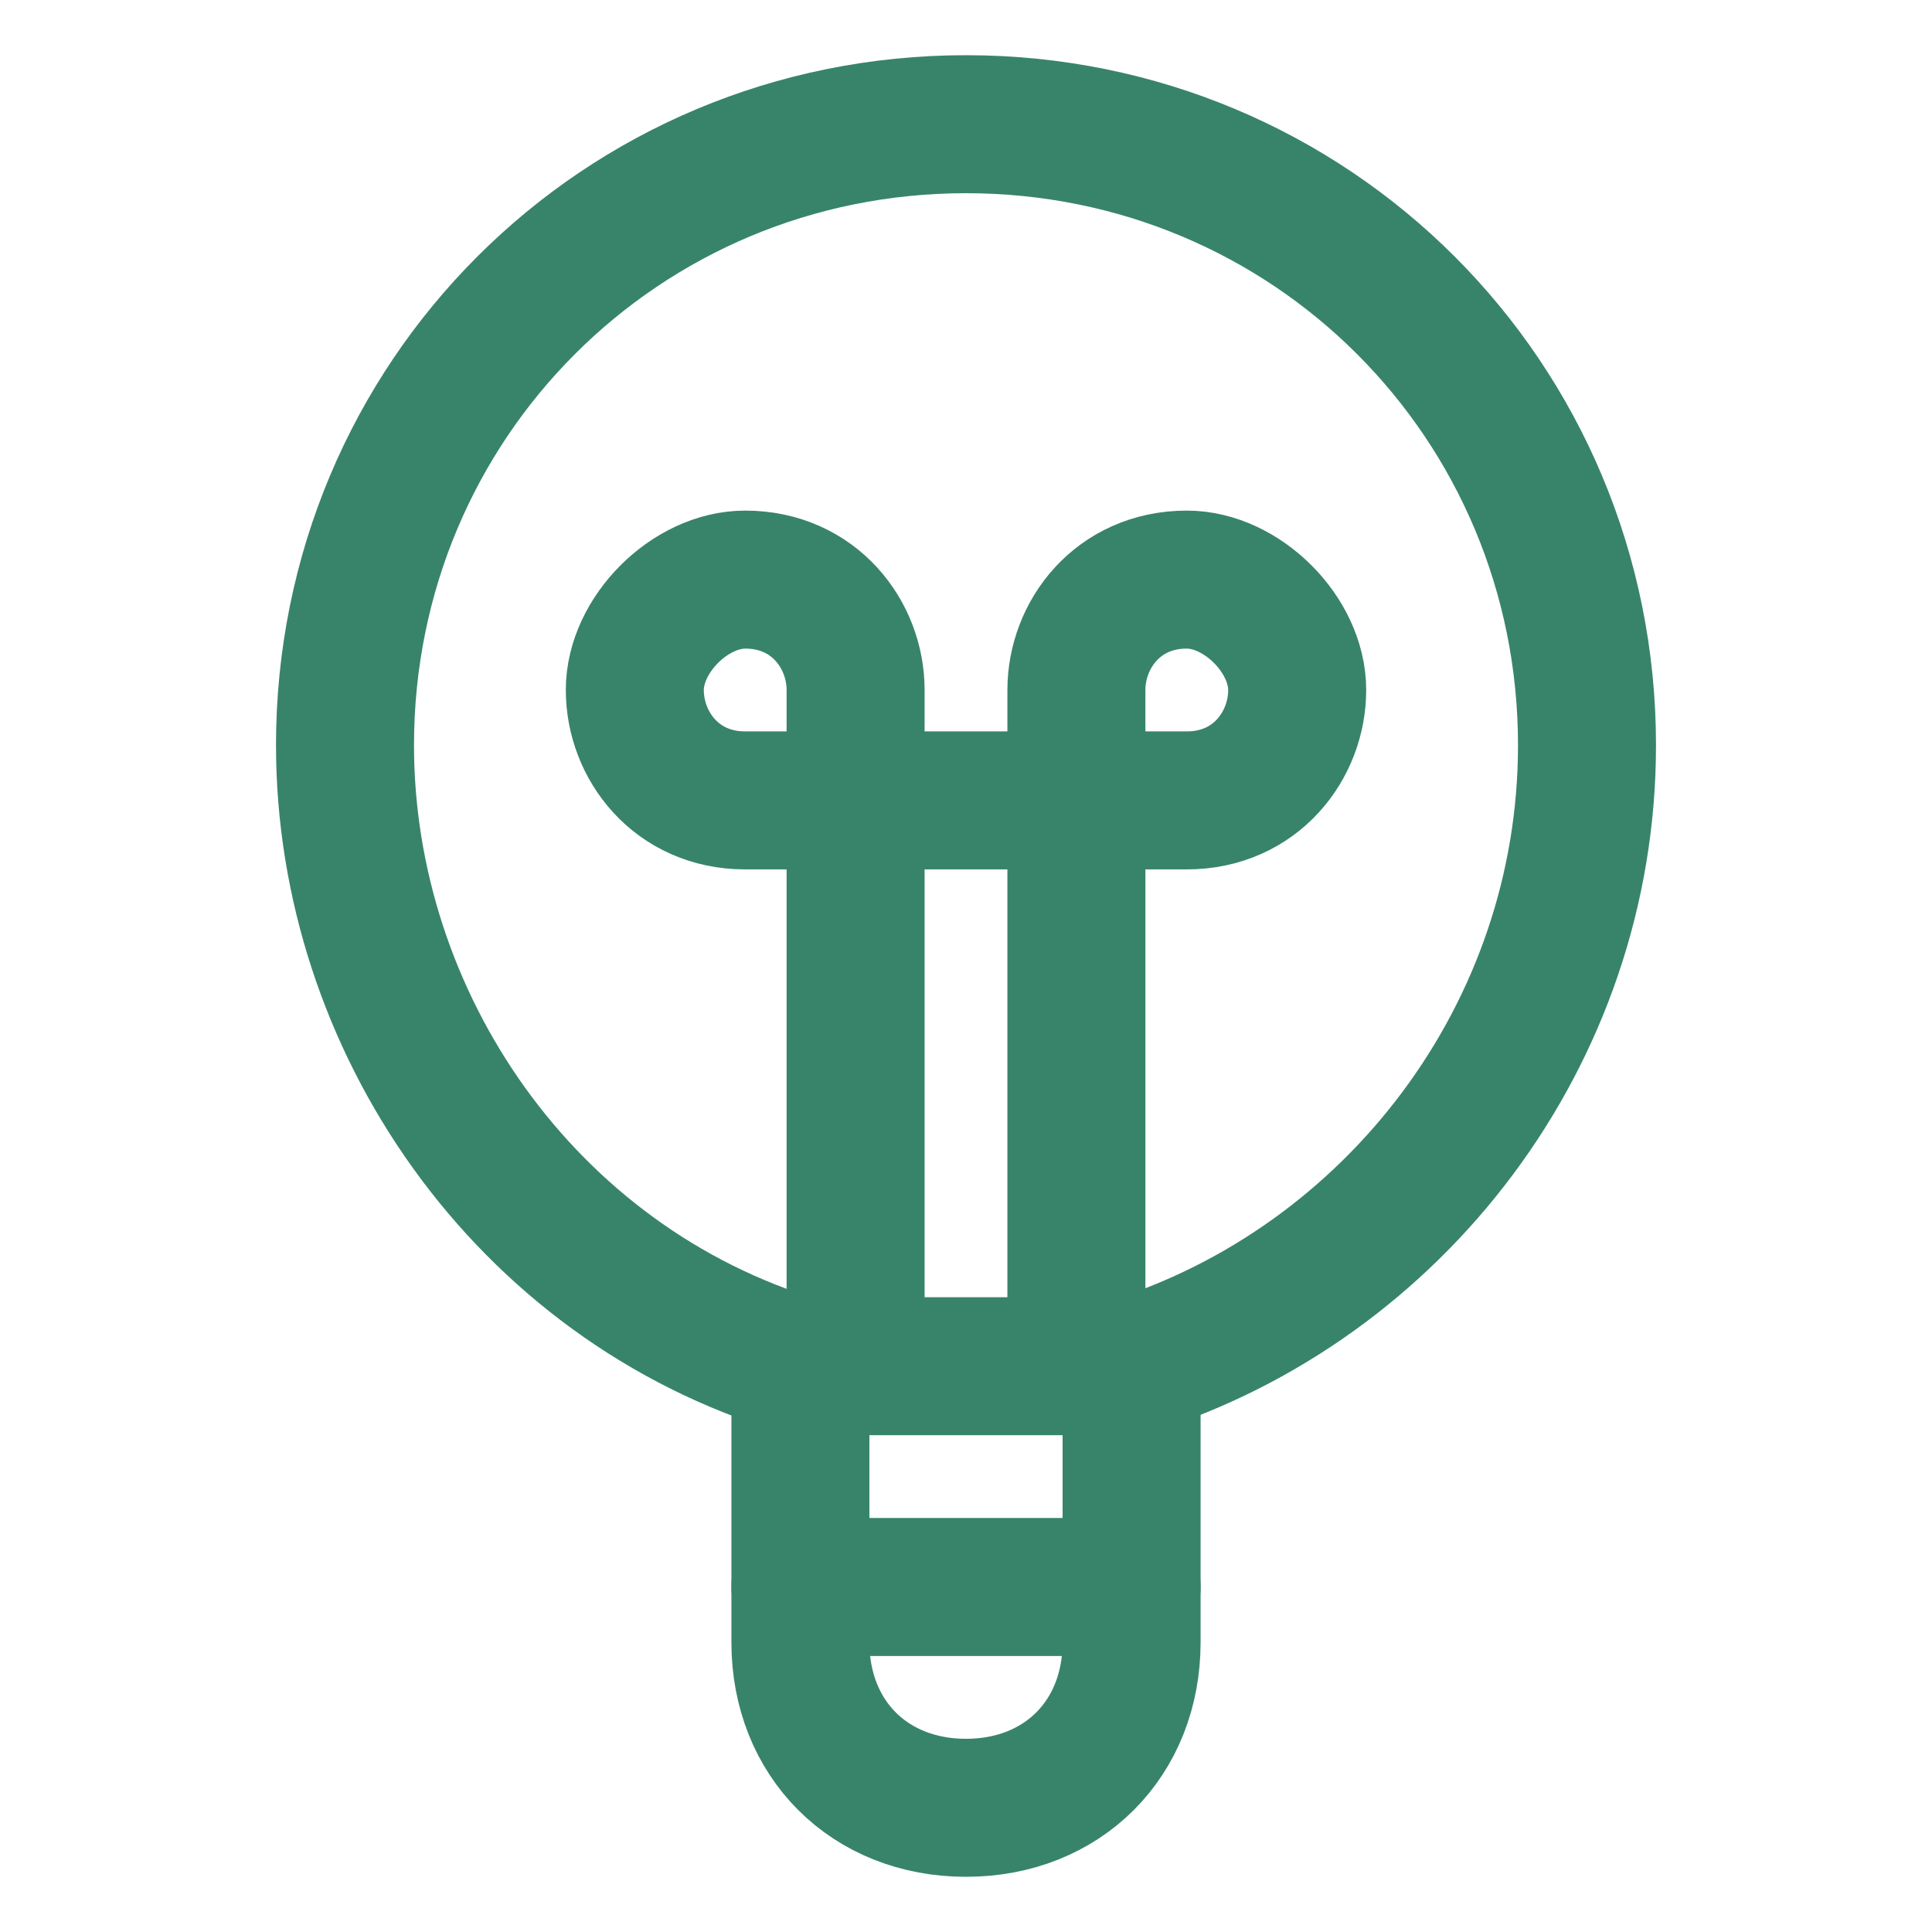
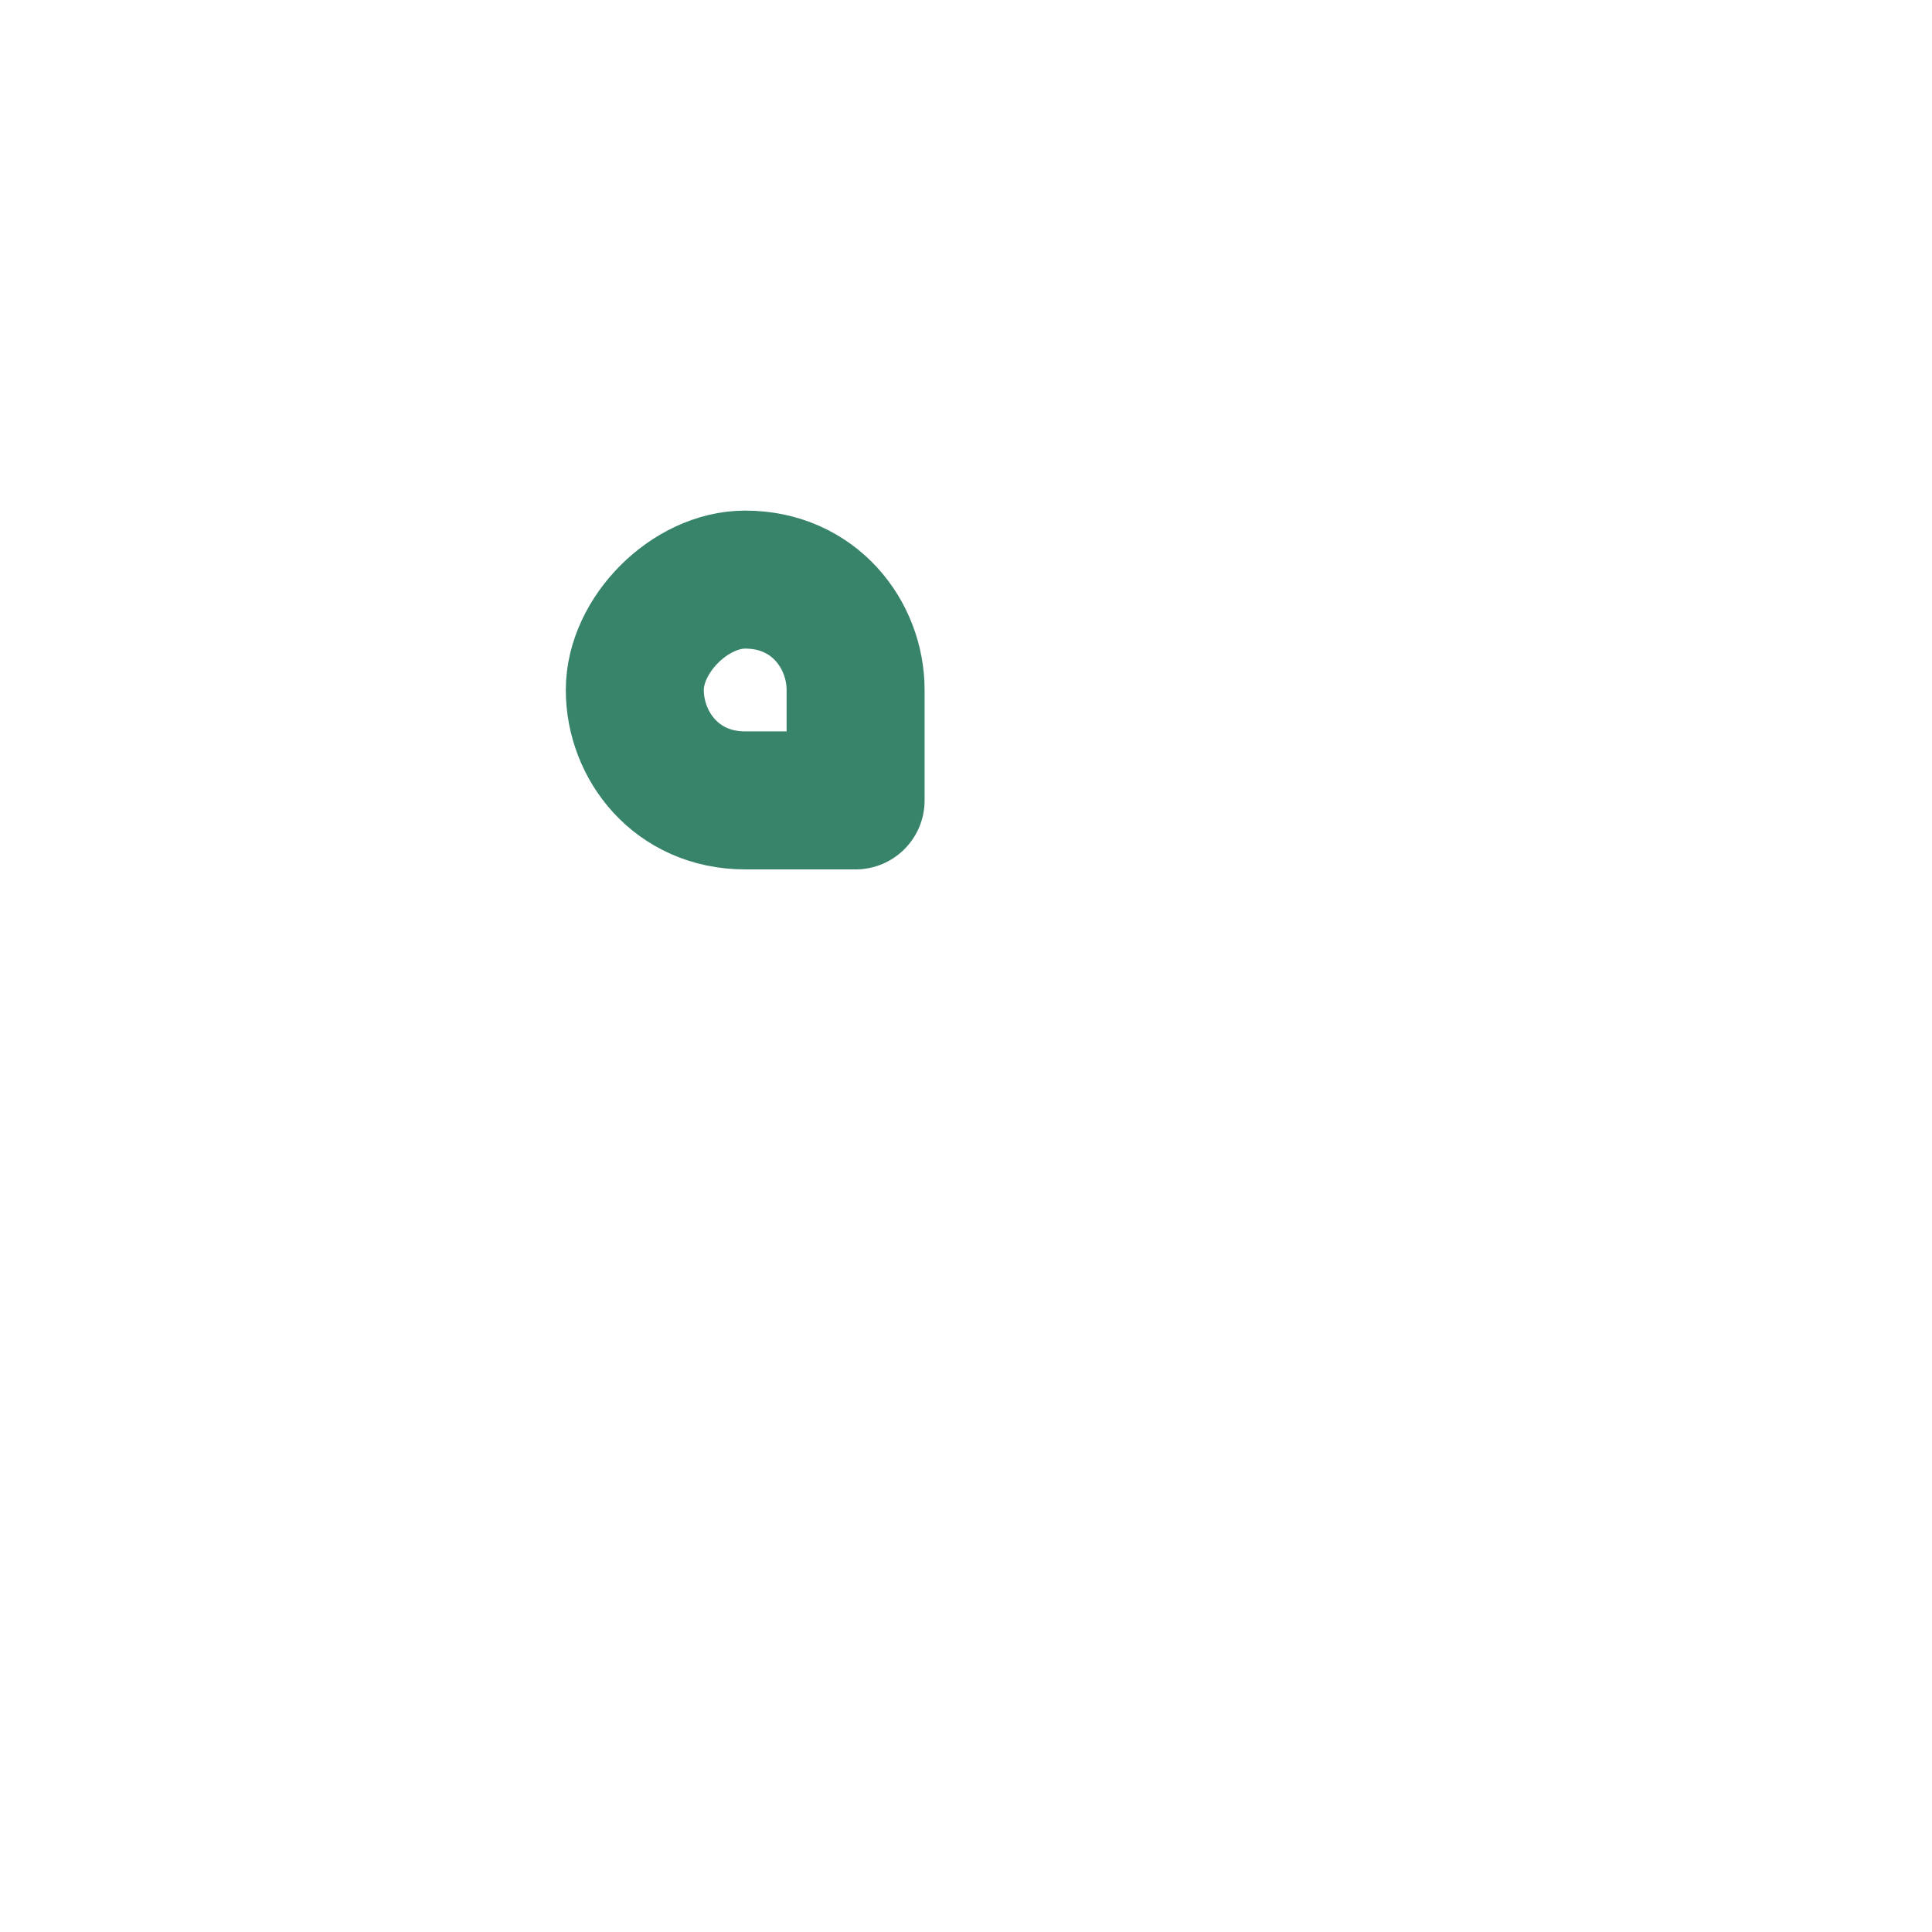
<svg xmlns="http://www.w3.org/2000/svg" width="14" height="14" version="1.1" viewBox="0 0 14 14">
  <defs>
    <style>
      .cls-1 {
        fill: none;
        stroke: #38846a;
        stroke-linecap: round;
        stroke-linejoin: round;
      }
    </style>
  </defs>
  <g>
    <g id="Light-Bulb-1--Streamline-Ultimate.svg">
-       <path class="cls-1" d="M8.2,11.9c0,.7-.5,1.2-1.2,1.2s-1.2-.5-1.2-1.2v-2h2.4v2Z" />
-       <path class="cls-1" d="M8.2,9.9c1.9-.6,3.3-2.4,3.3-4.5,0-2.5-2-4.5-4.5-4.5-2.5,0-4.5,2-4.5,4.5,0,2,1.3,3.9,3.3,4.5" />
      <path class="cls-1" d="M6.2,5.8h-.8c-.5,0-.8-.4-.8-.8s.4-.8.8-.8c.5,0,.8.4.8.8v.8Z" />
-       <path class="cls-1" d="M7.8,5.8h.8c.5,0,.8-.4.8-.8s-.4-.8-.8-.8c-.5,0-.8.4-.8.8v.8Z" />
-       <path class="cls-1" d="M6.2,9.9v-4.1h1.6v4.1" />
-       <path class="cls-1" d="M5.8,11.5h2.4" />
    </g>
  </g>
</svg>